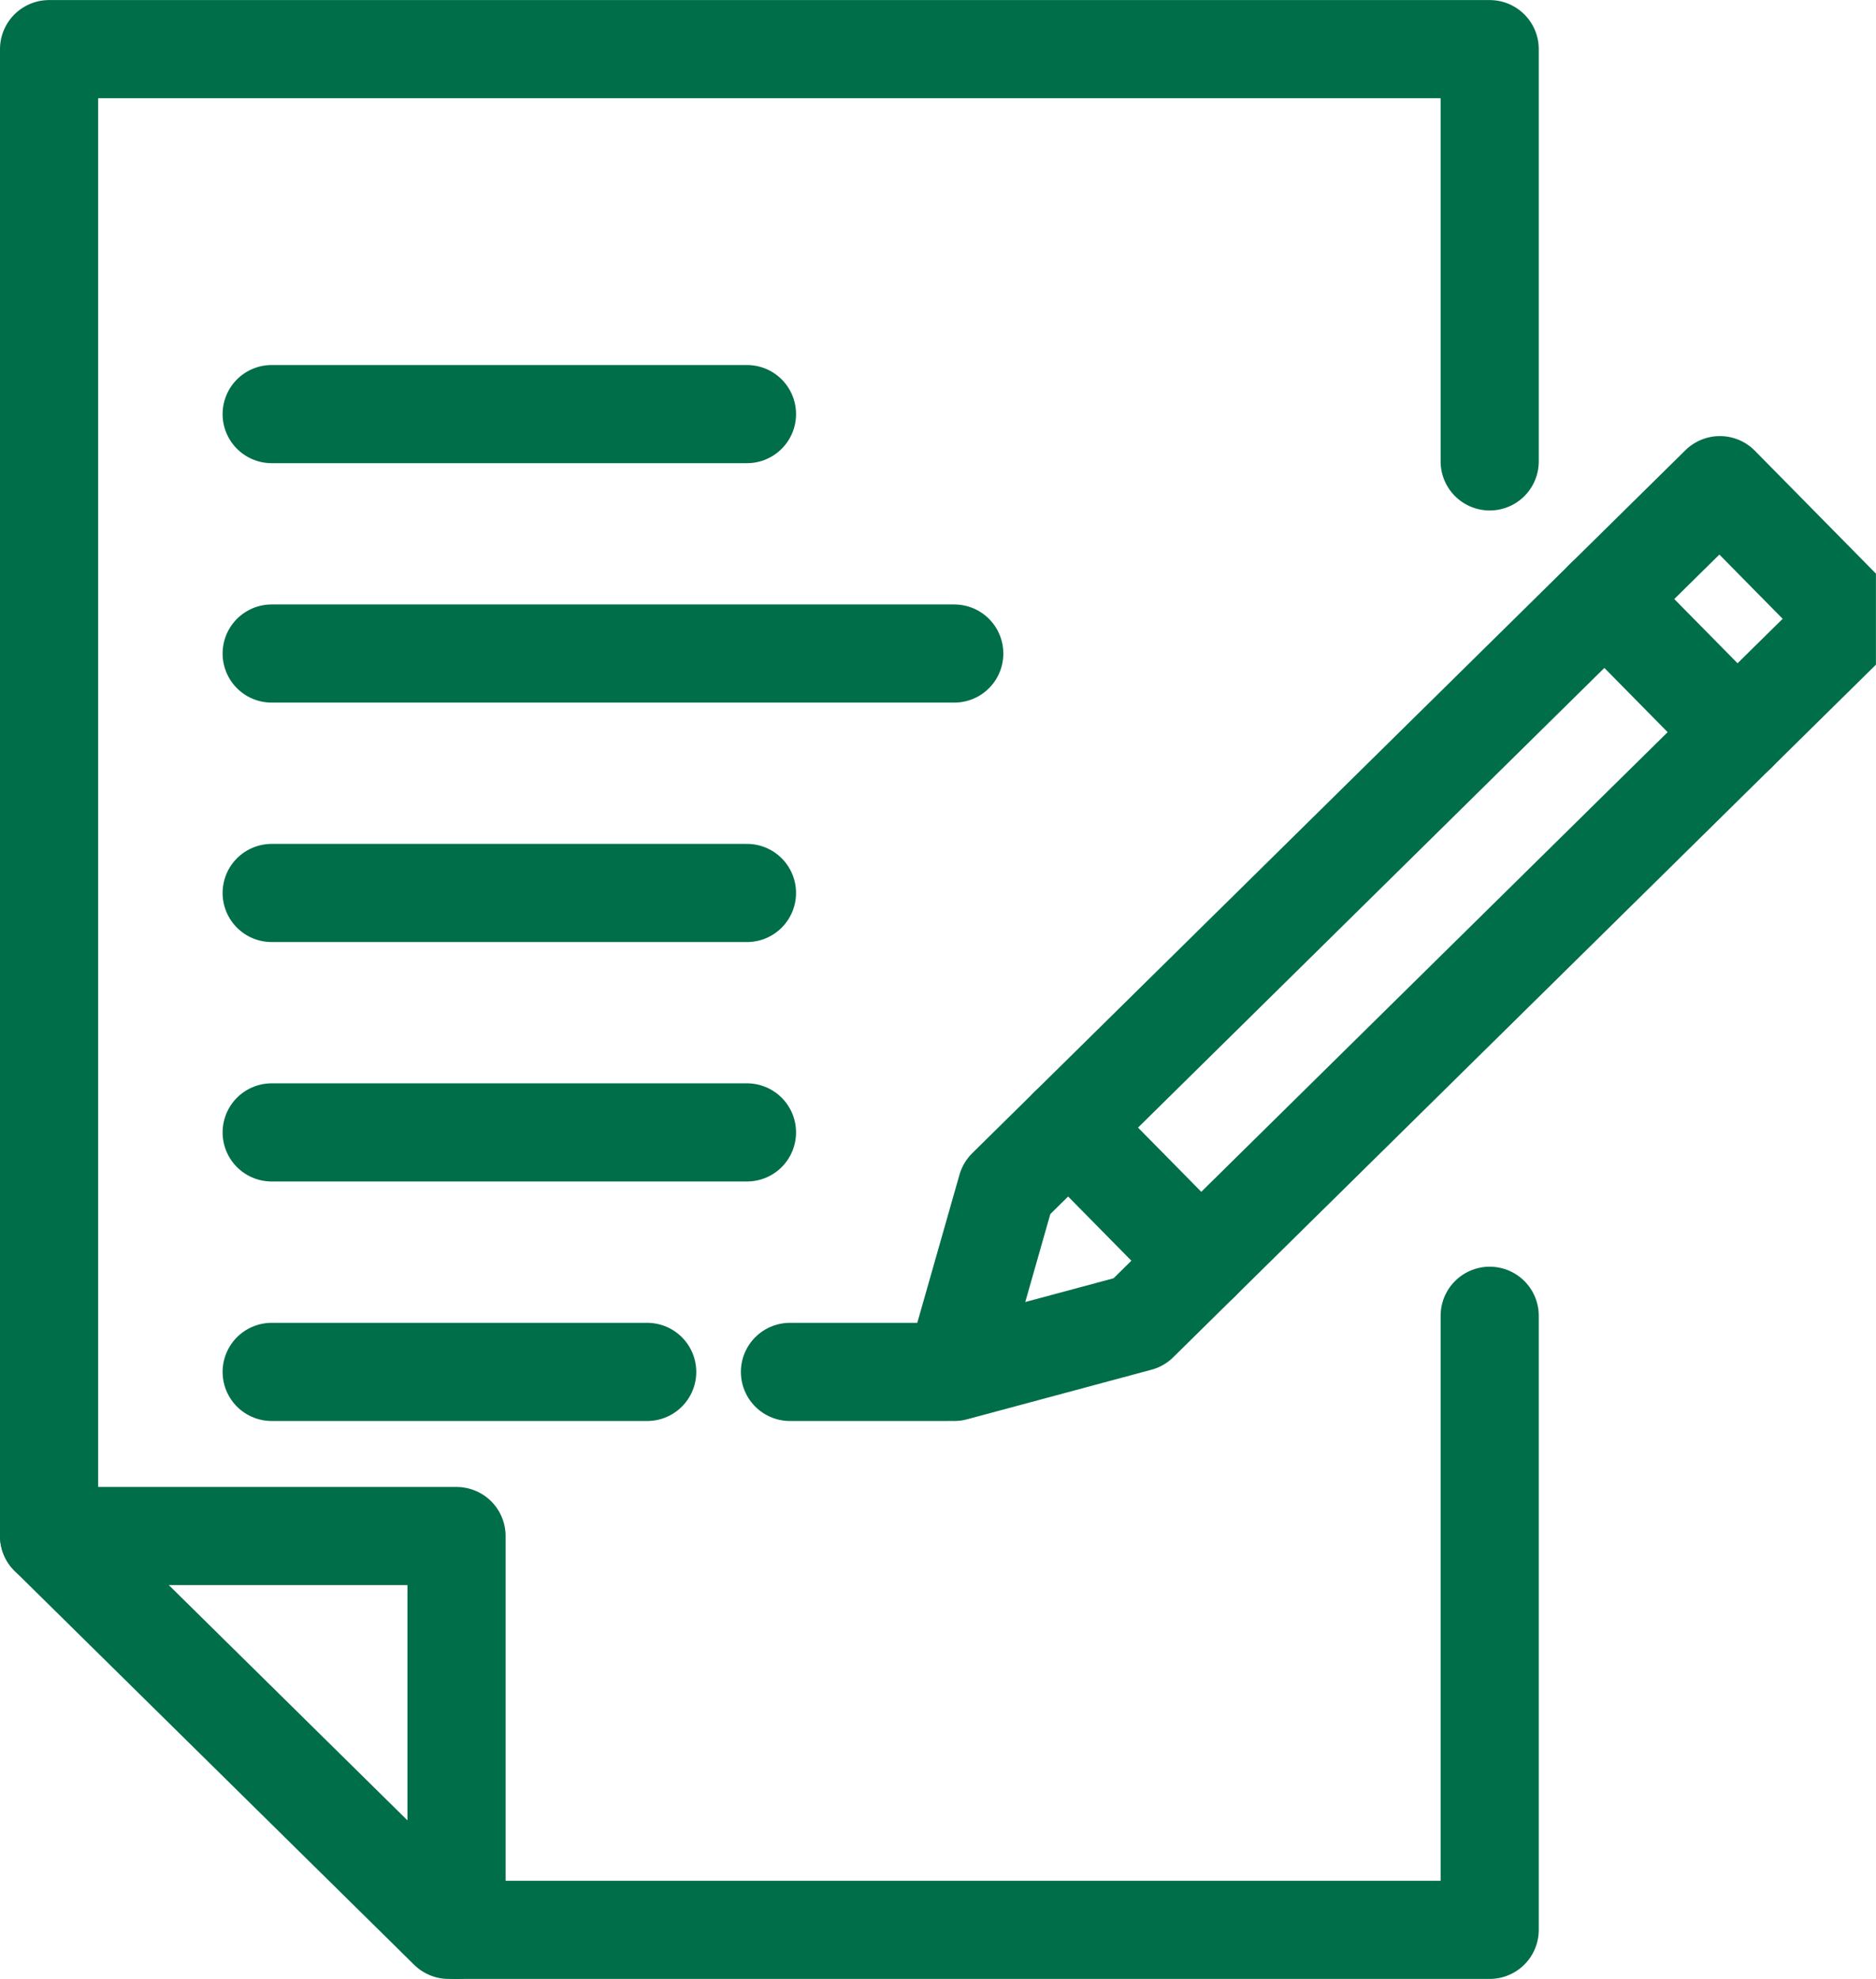
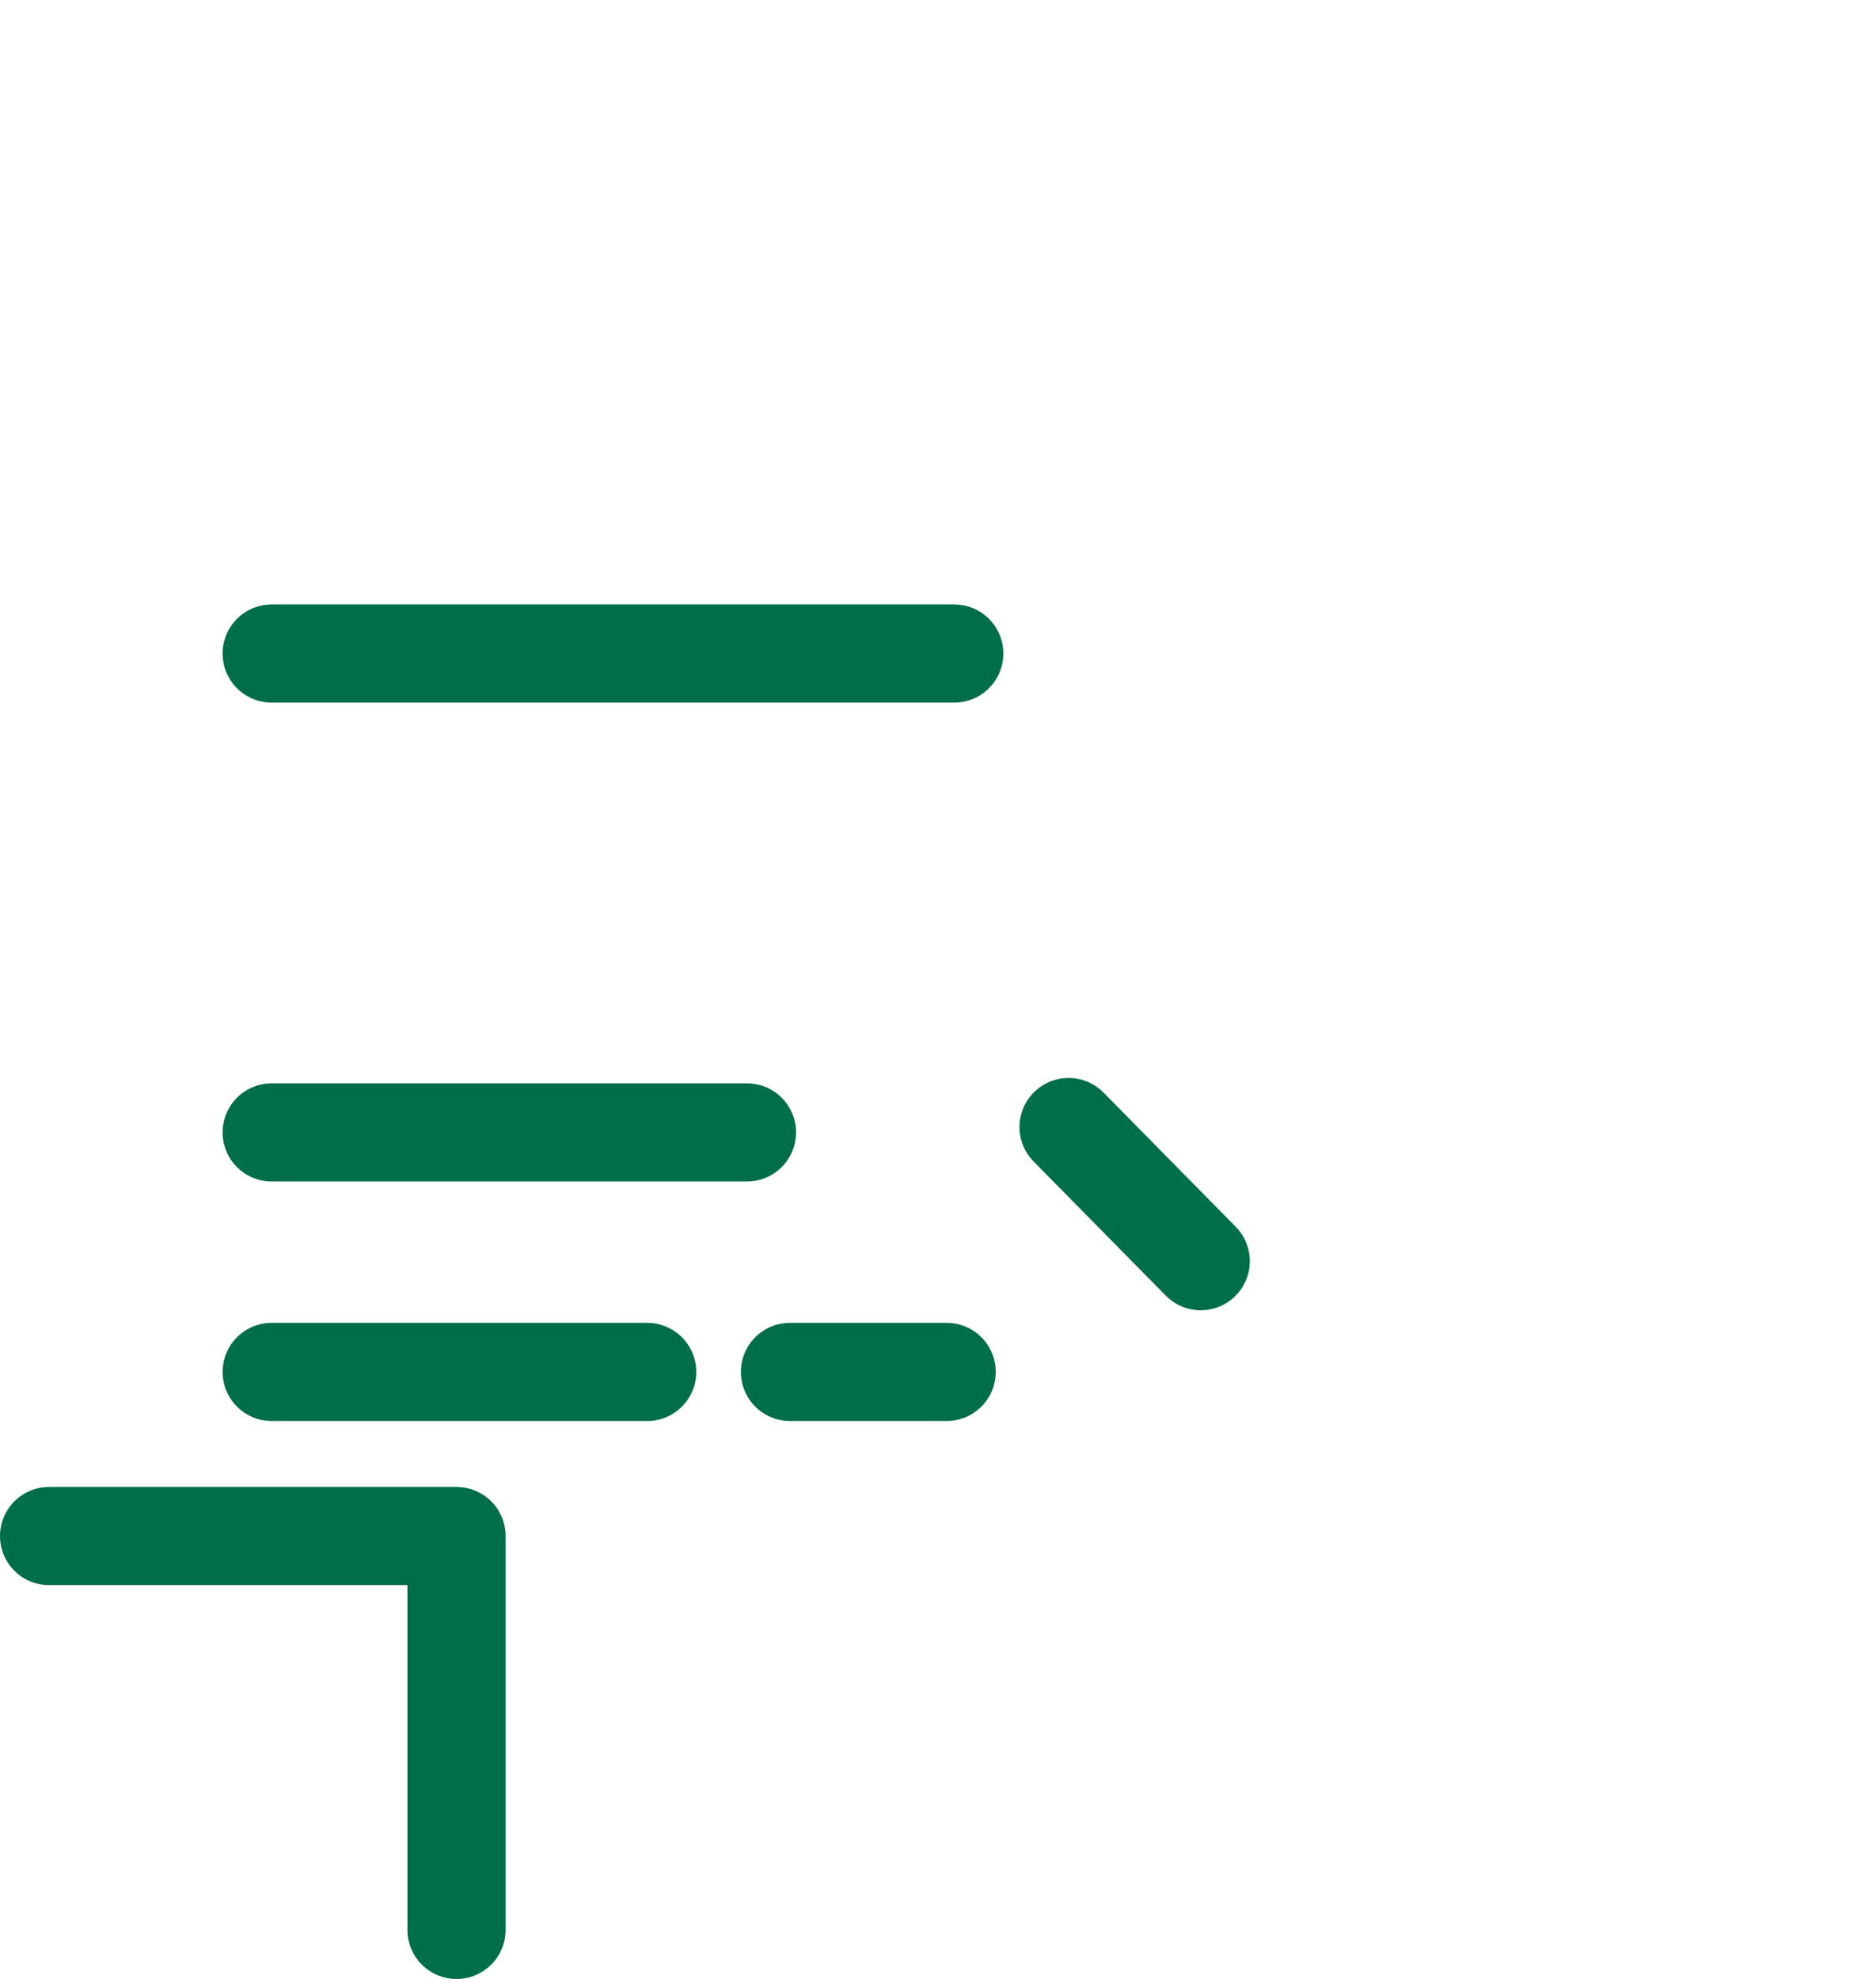
<svg xmlns="http://www.w3.org/2000/svg" width="28.671" height="30.24" viewBox="0 0 28.671 30.24">
  <defs>
    <clipPath id="clip-path">
-       <rect id="Rectangle_11049" data-name="Rectangle 11049" width="28.284" height="29.468" fill="none" stroke="#006e49" stroke-linecap="round" stroke-linejoin="round" stroke-width="1.5" />
-     </clipPath>
+       </clipPath>
  </defs>
  <g id="Group_41329" data-name="Group 41329" transform="translate(0.386 0.386)">
-     <line id="Line_8715" data-name="Line 8715" x2="7.264" transform="translate(3.766 5.942)" fill="none" stroke="#006e49" stroke-linecap="round" stroke-linejoin="round" stroke-width="1.5" />
-     <line id="Line_8716" data-name="Line 8716" x2="7.264" transform="translate(3.766 13.26)" fill="none" stroke="#006e49" stroke-linecap="round" stroke-linejoin="round" stroke-width="1.5" />
    <line id="Line_8717" data-name="Line 8717" x2="7.264" transform="translate(3.766 16.919)" fill="none" stroke="#006e49" stroke-linecap="round" stroke-linejoin="round" stroke-width="1.5" />
    <line id="Line_8718" data-name="Line 8718" x2="5.739" transform="translate(3.766 20.579)" fill="none" stroke="#006e49" stroke-linecap="round" stroke-linejoin="round" stroke-width="1.5" />
    <line id="Line_8719" data-name="Line 8719" x2="2.395" transform="translate(11.687 20.579)" fill="none" stroke="#006e49" stroke-linecap="round" stroke-linejoin="round" stroke-width="1.5" />
    <line id="Line_8720" data-name="Line 8720" x2="10.432" transform="translate(3.766 9.601)" fill="none" stroke="#006e49" stroke-linecap="round" stroke-linejoin="round" stroke-width="1.5" />
    <g id="Group_41301" data-name="Group 41301">
      <g id="Group_41300" data-name="Group 41300" clip-path="url(#clip-path)">
        <path id="Path_53718" data-name="Path 53718" d="M158.913,90.062l-2.819.758.8-2.808,10.9-10.743,2.02,2.05Z" transform="translate(-141.895 -70.241)" fill="none" stroke="#006e49" stroke-linecap="round" stroke-linejoin="round" stroke-width="1.5" />
      </g>
    </g>
-     <line id="Line_8721" data-name="Line 8721" x2="2.02" y2="2.05" transform="translate(24.142 8.761)" fill="none" stroke="#006e49" stroke-linecap="round" stroke-linejoin="round" stroke-width="1.5" />
    <line id="Line_8722" data-name="Line 8722" x2="2.02" y2="2.05" transform="translate(15.945 16.837)" fill="none" stroke="#006e49" stroke-linecap="round" stroke-linejoin="round" stroke-width="1.5" />
    <g id="Group_41303" data-name="Group 41303" transform="translate(0.364 0.364)">
      <g id="Group_41305" data-name="Group 41305">
-         <path id="Path_53719" data-name="Path 53719" d="M26.017,23.356V32.74H10.106L4,26.721V4H26.017v6.3" transform="translate(-4 -3.999)" fill="none" stroke="#006e49" stroke-linecap="round" stroke-linejoin="round" stroke-width="1.5" />
        <path id="Path_53720" data-name="Path 53720" d="M4,253.8h6.227v6.019" transform="translate(-4 -231.077)" fill="none" stroke="#006e49" stroke-linecap="round" stroke-linejoin="round" stroke-width="1.5" />
      </g>
    </g>
  </g>
</svg>